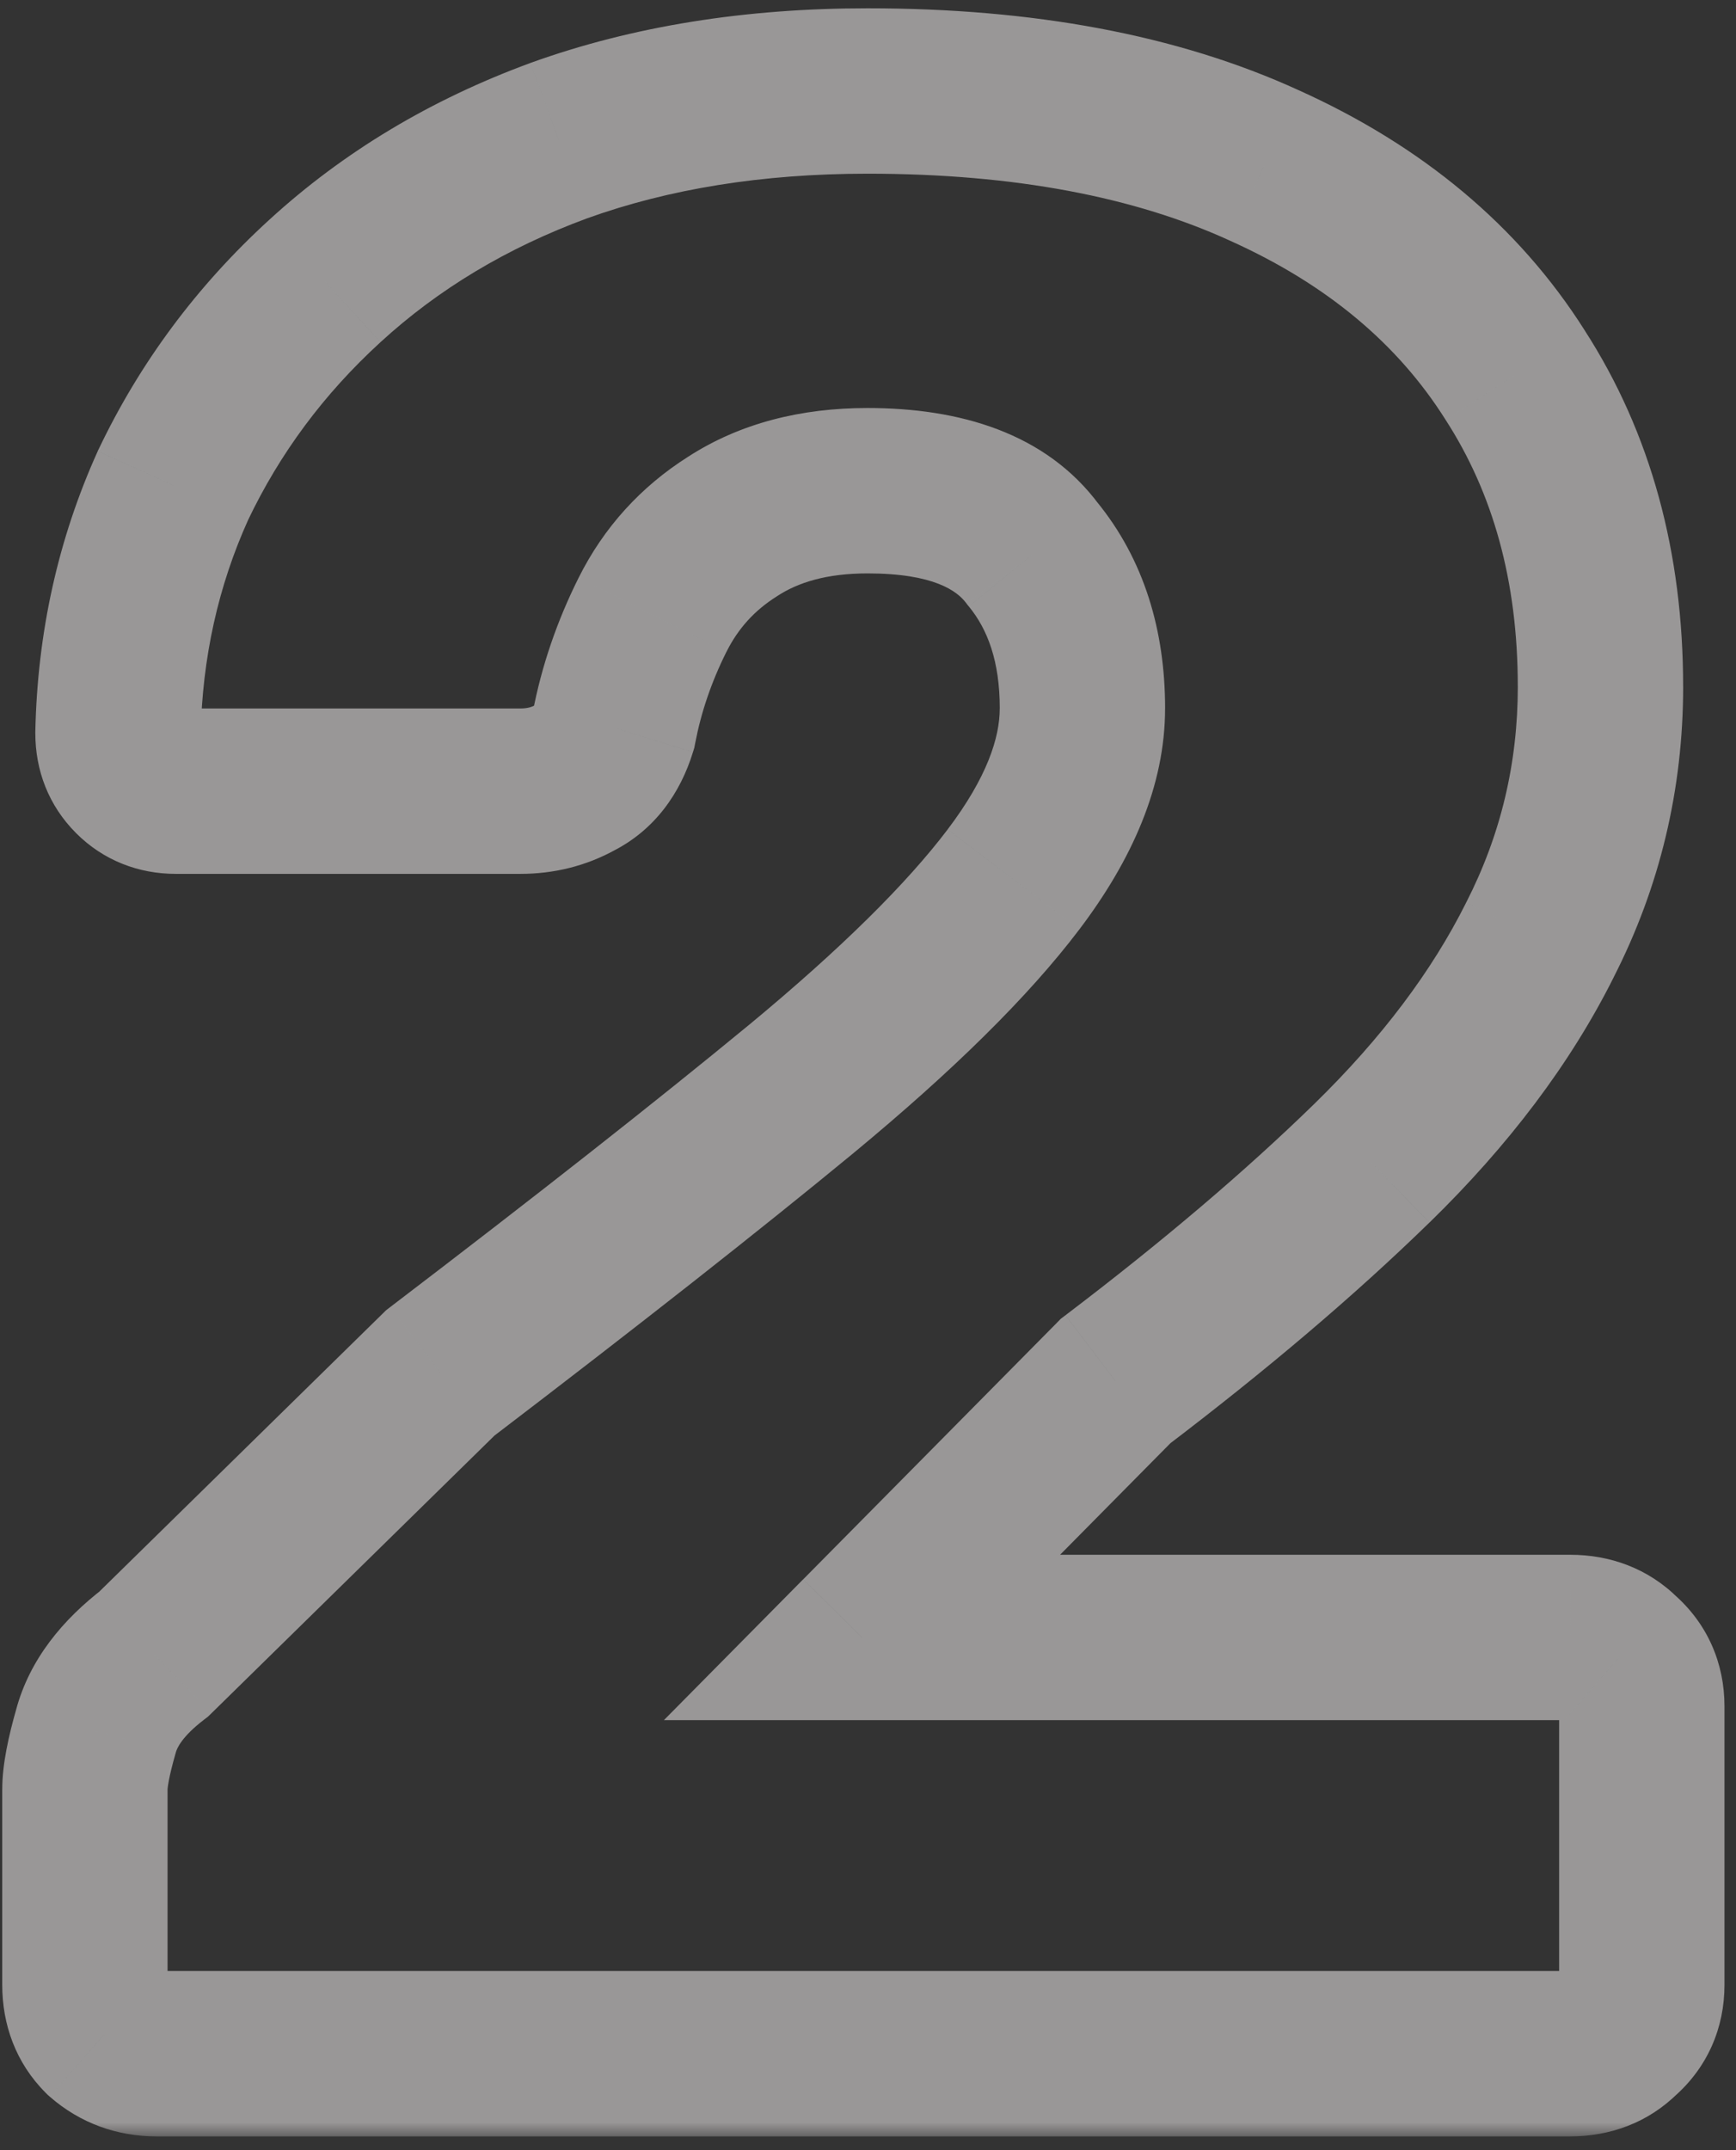
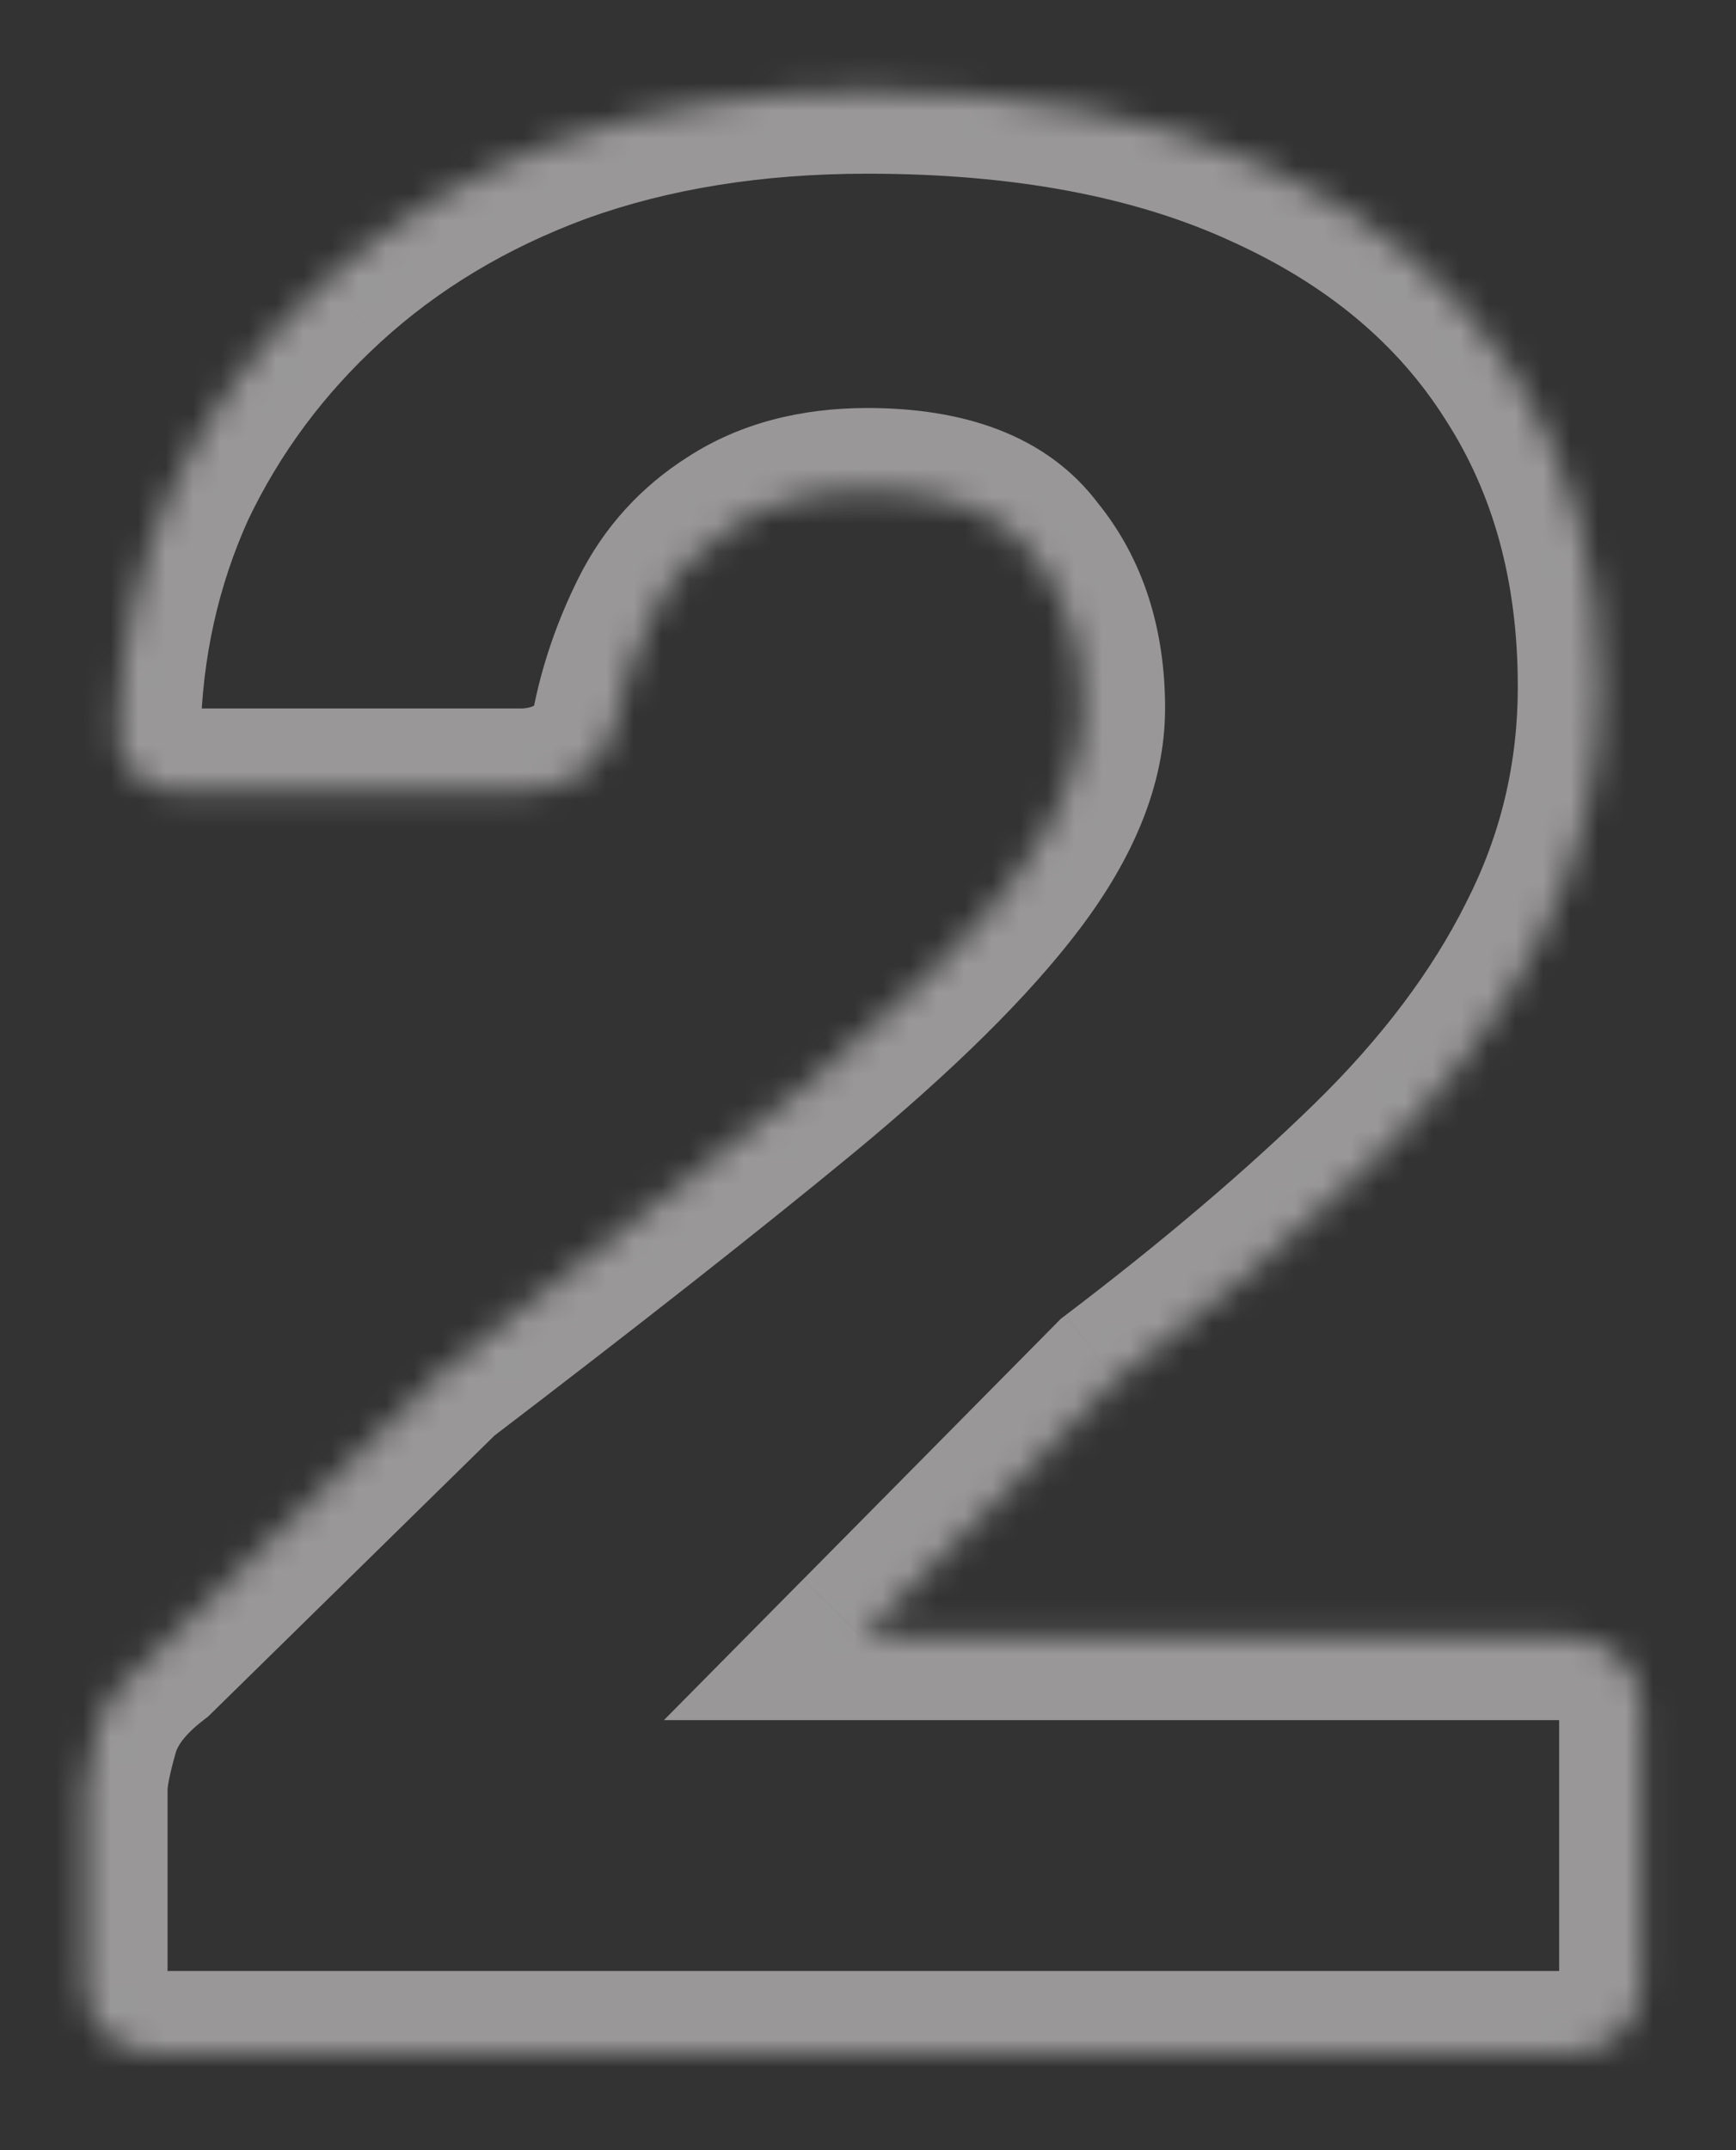
<svg xmlns="http://www.w3.org/2000/svg" xmlns:ns1="http://sodipodi.sourceforge.net/DTD/sodipodi-0.dtd" xmlns:ns2="http://www.inkscape.org/namespaces/inkscape" width="63" height="78" viewBox="0 0 63 78" fill="none" version="1.1" id="svg2" ns1:docname="2.svg" ns2:version="1.3.2 (091e20ef0f, 2023-11-25, custom)">
  <rect x="0" y="0" width="63" height="78" fill="#333333" stroke="none" />
  <defs id="defs2" />
  <mask id="path-1-outside-1_213_3" maskUnits="userSpaceOnUse" x="-3" y="-3" width="64" height="78" fill="#000000">
-     <rect fill="#ffffff" x="-3" y="-3" width="64" height="78" id="rect1" />
    <path d="M 3.18,72 C 2.447,72 1.814,71.767 1.28,71.3 0.814,70.833 0.58,70.233 0.58,69.5 v -7.1 c 0,-0.467 0.133,-1.167 0.4,-2.1 0.267,-1 0.967,-1.933 2.1,-2.8 L 13.48,47.3 c 5.333,-4.067 9.7,-7.5 13.1,-10.3 3.467,-2.867 6.033,-5.4 7.7,-7.6 1.667,-2.2 2.5,-4.267 2.5,-6.2 0,-2.267 -0.6,-4.133 -1.8,-5.6 -1.133,-1.533 -3.133,-2.3 -6,-2.3 -1.933,0 -3.567,0.433 -4.9,1.3 -1.267,0.8 -2.233,1.867 -2.9,3.2 -0.667,1.333 -1.133,2.7 -1.4,4.1 -0.267,0.867 -0.733,1.467 -1.4,1.8 -0.6,0.333 -1.267,0.5 -2,0.5 H 3.88 c -0.6,0 -1.1,-0.2 -1.5,-0.6 -0.4,-0.4 -0.6,-0.9 -0.6,-1.5 0.067,-3.2 0.733,-6.2 2,-9 1.333,-2.8 3.167,-5.267 5.5,-7.4 2.4,-2.2 5.233,-3.9 8.5,-5.1 3.333,-1.2 7.067,-1.8 11.2,-1.8 5.667,0 10.467,0.9 14.4,2.7 4,1.8 7.033,4.333 9.1,7.6 2.067,3.2 3.1,6.967 3.1,11.3 0,3.267 -0.733,6.333 -2.2,9.2 -1.4,2.8 -3.433,5.5 -6.1,8.1 -2.6,2.533 -5.7,5.167 -9.3,7.9 l -9.2,9.3 h 25.7 c 0.733,0 1.333,0.233 1.8,0.7 0.533,0.467 0.8,1.067 0.8,1.8 v 10.1 c 0,0.733 -0.267,1.333 -0.8,1.8 -0.467,0.467 -1.067,0.7 -1.8,0.7 z" id="path1" />
  </mask>
  <path d="m 1.28,71.3 -2.121,2.121 0.071,0.071 0.075,0.066 z M 0.98,60.3 3.865,61.124 3.872,61.099 3.879,61.073 Z M 3.08,57.5 4.903,59.883 5.049,59.771 5.181,59.642 Z m 10.4,-10.2 -1.819,-2.386 -0.148,0.113 -0.133,0.131 z m 13.1,-10.3 1.907,2.316 0.005,-0.004 z m 7.7,-7.6 -2.391,-1.812 v 0 z m 0.7,-11.8 -2.413,1.783 0.044,0.059 0.047,0.057 z m -10.9,-1 1.602,2.537 0.017,-0.011 0.016,-0.011 z m -2.9,3.2 2.683,1.342 v 0 z m -1.4,4.1 2.867,0.882 0.049,-0.158 0.031,-0.163 z m -1.4,1.8 -1.342,-2.683 -0.058,0.029 -0.057,0.032 z M 2.38,25.6 0.259,27.721 h 5e-6 z m -0.6,-1.5 -2.999,-0.062 -6.5e-4,0.031 V 24.1 Z m 2,-9 -2.709,-1.29 -0.013,0.026 -0.012,0.027 z m 5.5,-7.4 2.024,2.214 0.003,-0.003 z m 8.5,-5.1 -1.016,-2.823 -0.009,0.003 -0.009,0.003 z m 25.6,0.9 -1.248,2.728 0.009,0.004 0.009,0.004 z m 9.1,7.6 -2.535,1.604 0.007,0.012 0.008,0.012 z m 0.9,20.5 -2.671,-1.366 -0.006,0.012 -0.006,0.013 z m -6.1,8.1 2.094,2.149 7e-4,-7e-4 z m -9.3,7.9 -1.814,-2.389 -0.169,0.128 -0.149,0.151 z m -9.2,9.3 -2.133,-2.11 -5.055,5.11 h 7.188 z m 27.5,0.7 -2.121,2.121 0.071,0.071 0.075,0.066 z m 0,13.7 -1.976,-2.258 -0.075,0.066 -0.071,0.071 z M 3.18,69 C 3.157,69 3.149,68.998 3.154,68.999 3.16,69 3.174,69.003 3.193,69.01 c 0.019,0.007 0.036,0.015 0.05,0.024 0.013,0.008 0.018,0.013 0.013,0.009 l -3.951,4.515 C 0.406,74.521 1.748,75 3.18,75 Z m 0.221,0.179 c 0.053,0.053 0.112,0.136 0.15,0.234 0.036,0.091 0.029,0.133 0.029,0.087 h -6 c 0,1.432 0.484,2.827 1.579,3.921 z M 3.58,69.5 v -7.1 h -6 v 7.1 z m 0,-7.1 c 0,0.026 -7.4e-4,-0.063 0.047,-0.314 0.045,-0.236 0.121,-0.553 0.238,-0.962 L -1.904,59.476 c -0.279,0.978 -0.515,2.015 -0.515,2.924 z m 0.299,-1.327 C 3.921,60.918 4.1,60.497 4.903,59.883 l -3.645,-4.766 c -1.464,1.119 -2.684,2.566 -3.176,4.41 z m 1.302,-1.431 10.4,-10.2 -4.201,-4.284 -10.4,10.2 z M 15.3,49.686 c 5.349,-4.079 9.748,-7.537 13.188,-10.37 L 24.673,34.684 C 21.313,37.452 16.979,40.86 11.661,44.914 Z M 28.492,39.312 c 3.549,-2.934 6.313,-5.637 8.179,-8.1 l -4.782,-3.623 c -1.467,1.937 -3.836,4.301 -7.221,7.1 z m 8.179,-8.1 c 1.898,-2.505 3.109,-5.197 3.109,-8.012 h -6 c 0,1.052 -0.456,2.494 -1.891,4.388 z M 39.781,23.2 c 0,-2.818 -0.758,-5.397 -2.478,-7.5 l -4.644,3.799 c 0.68,0.831 1.122,1.985 1.122,3.7 z M 37.393,15.817 C 35.452,13.191 32.301,12.3 28.98,12.3 v 6 c 2.412,0 3.261,0.642 3.587,1.083 z M 28.98,12.3 c -2.388,0 -4.619,0.539 -6.535,1.785 l 3.27,5.031 C 26.466,18.627 27.501,18.3 28.98,18.3 Z m -6.502,1.764 c -1.727,1.091 -3.069,2.57 -3.981,4.395 l 5.367,2.683 c 0.421,-0.841 1.012,-1.496 1.819,-2.005 z m -3.981,4.395 c -0.784,1.569 -1.343,3.197 -1.664,4.88 l 5.894,1.123 c 0.213,-1.117 0.587,-2.222 1.136,-3.32 z m -1.584,4.559 c -0.046,0.151 -0.079,0.177 -0.051,0.141 0.014,-0.018 0.038,-0.045 0.073,-0.074 0.035,-0.029 0.071,-0.051 0.103,-0.068 l 2.683,5.367 c 1.555,-0.777 2.474,-2.133 2.926,-3.601 z m 0.01,0.06 C 16.8,23.146 16.64,23.2 16.381,23.2 v 6 c 1.207,0 2.381,-0.28 3.457,-0.877 z M 16.381,23.2 H 3.88 v 6 H 16.381 Z m -12.5,0 c 0.038,0 0.147,0.007 0.289,0.065 0.146,0.058 0.26,0.142 0.332,0.214 L 0.259,27.721 C 1.259,28.721 2.538,29.2 3.88,29.2 Z m 0.621,0.279 c 0.073,0.072 0.156,0.186 0.214,0.332 0.057,0.143 0.065,0.251 0.065,0.289 h -6 c 0,1.342 0.479,2.622 1.479,3.621 z m 0.278,0.684 c 0.059,-2.812 0.641,-5.411 1.734,-7.826 l -5.467,-2.473 c -1.441,3.185 -2.191,6.586 -2.266,10.174 z M 6.489,16.39 C 7.653,13.946 9.251,11.791 11.305,9.914 L 7.256,5.486 C 4.643,7.875 2.575,10.654 1.072,13.81 Z M 11.308,9.911 C 13.4,7.994 15.89,6.491 18.815,5.416 L 16.746,-0.216 C 13.138,1.109 9.961,3.006 7.253,5.489 Z m 7.489,-4.489 C 21.755,4.358 25.137,3.8 28.98,3.8 v -6 c -4.423,0 -8.508,0.642 -12.216,1.977 z M 28.98,3.8 c 5.364,0 9.712,0.854 13.152,2.428 L 44.629,0.772 C 40.202,-1.254 34.95,-2.2 28.98,-2.2 Z m 13.169,2.436 c 3.538,1.592 6.085,3.763 7.796,6.468 L 55.016,9.496 C 52.594,5.668 49.073,2.772 44.612,0.764 Z m 7.811,6.492 c 1.712,2.651 2.62,5.835 2.62,9.672 h 6 c 0,-4.829 -1.159,-9.178 -3.58,-12.928 z M 52.581,22.4 c 0,2.799 -0.624,5.396 -1.871,7.834 l 5.341,2.733 C 57.737,29.671 58.581,26.135 58.581,22.4 Z m -1.883,7.858 c -1.225,2.449 -3.04,4.884 -5.511,7.294 l 4.189,4.296 c 2.862,-2.791 5.114,-5.756 6.689,-8.906 z m -5.51,7.293 c -2.494,2.43 -5.496,4.983 -9.021,7.659 l 3.628,4.779 c 3.675,-2.791 6.873,-5.504 9.579,-8.141 z m -9.339,7.939 -9.2,9.3 4.266,4.22 9.2,-9.3 z M 28.78,59.9 h 25.7 v -6 h -25.7 z m 25.7,0 c 0.046,0 0.004,0.007 -0.087,-0.029 -0.098,-0.038 -0.181,-0.097 -0.234,-0.15 l 4.243,-4.243 C 57.307,54.384 55.913,53.9 54.48,53.9 Z M 54.305,59.858 C 54.27,59.827 54.196,59.747 54.139,59.618 54.113,59.559 54.097,59.506 54.089,59.463 54.08,59.422 54.081,59.399 54.081,59.4 h 6 c 0,-1.564 -0.615,-2.999 -1.825,-4.058 z M 54.081,59.4 v 10.1 h 6 V 59.4 Z m 0,10.1 c 0,0.001 -1e-4,-0.022 0.008,-0.063 0.009,-0.043 0.024,-0.096 0.05,-0.155 0.057,-0.129 0.131,-0.209 0.166,-0.239 l 3.951,4.515 C 59.466,72.499 60.081,71.064 60.081,69.5 Z m 0.079,-0.321 C 54.212,69.126 54.295,69.067 54.393,69.029 54.485,68.993 54.526,69 54.48,69 v 6 c 1.432,0 2.827,-0.484 3.921,-1.579 z M 54.48,69 H 3.18 v 6 H 54.48 Z" fill="#fffdfd" fill-opacity="0.5" mask="url(#path-1-outside-1_213_3)" id="path2" transform="translate(2.501,2.501)" />
</svg>